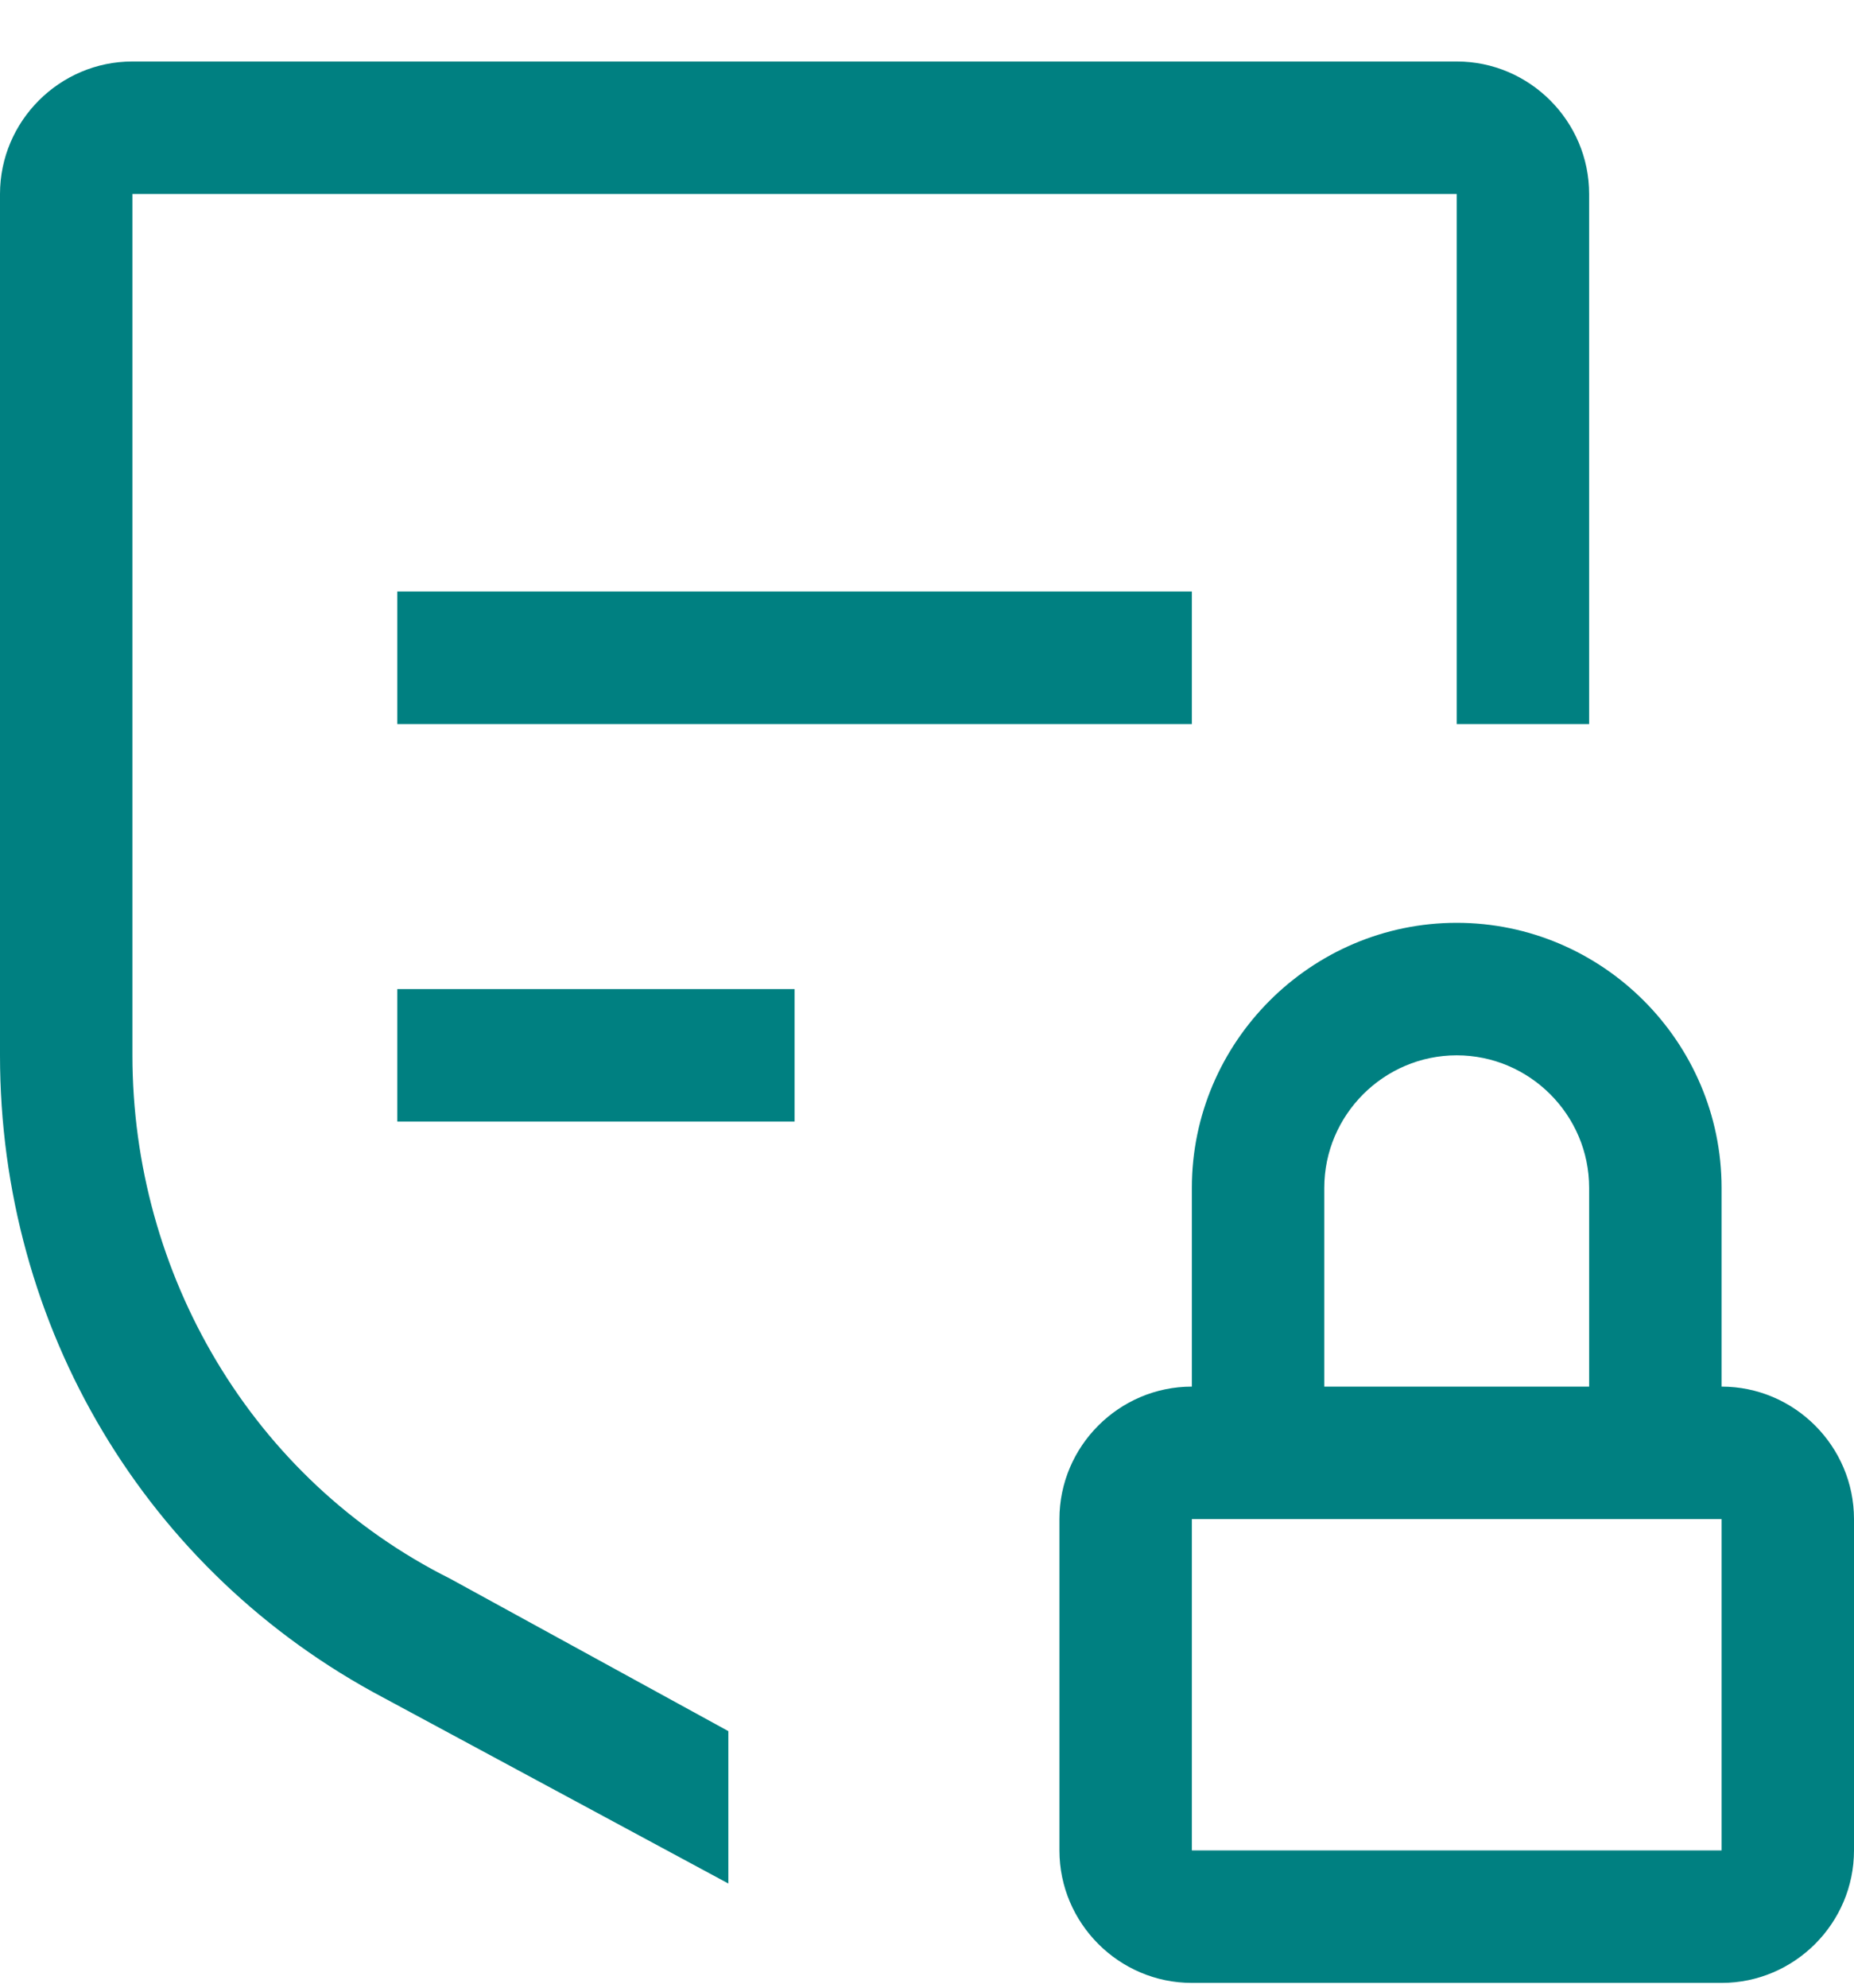
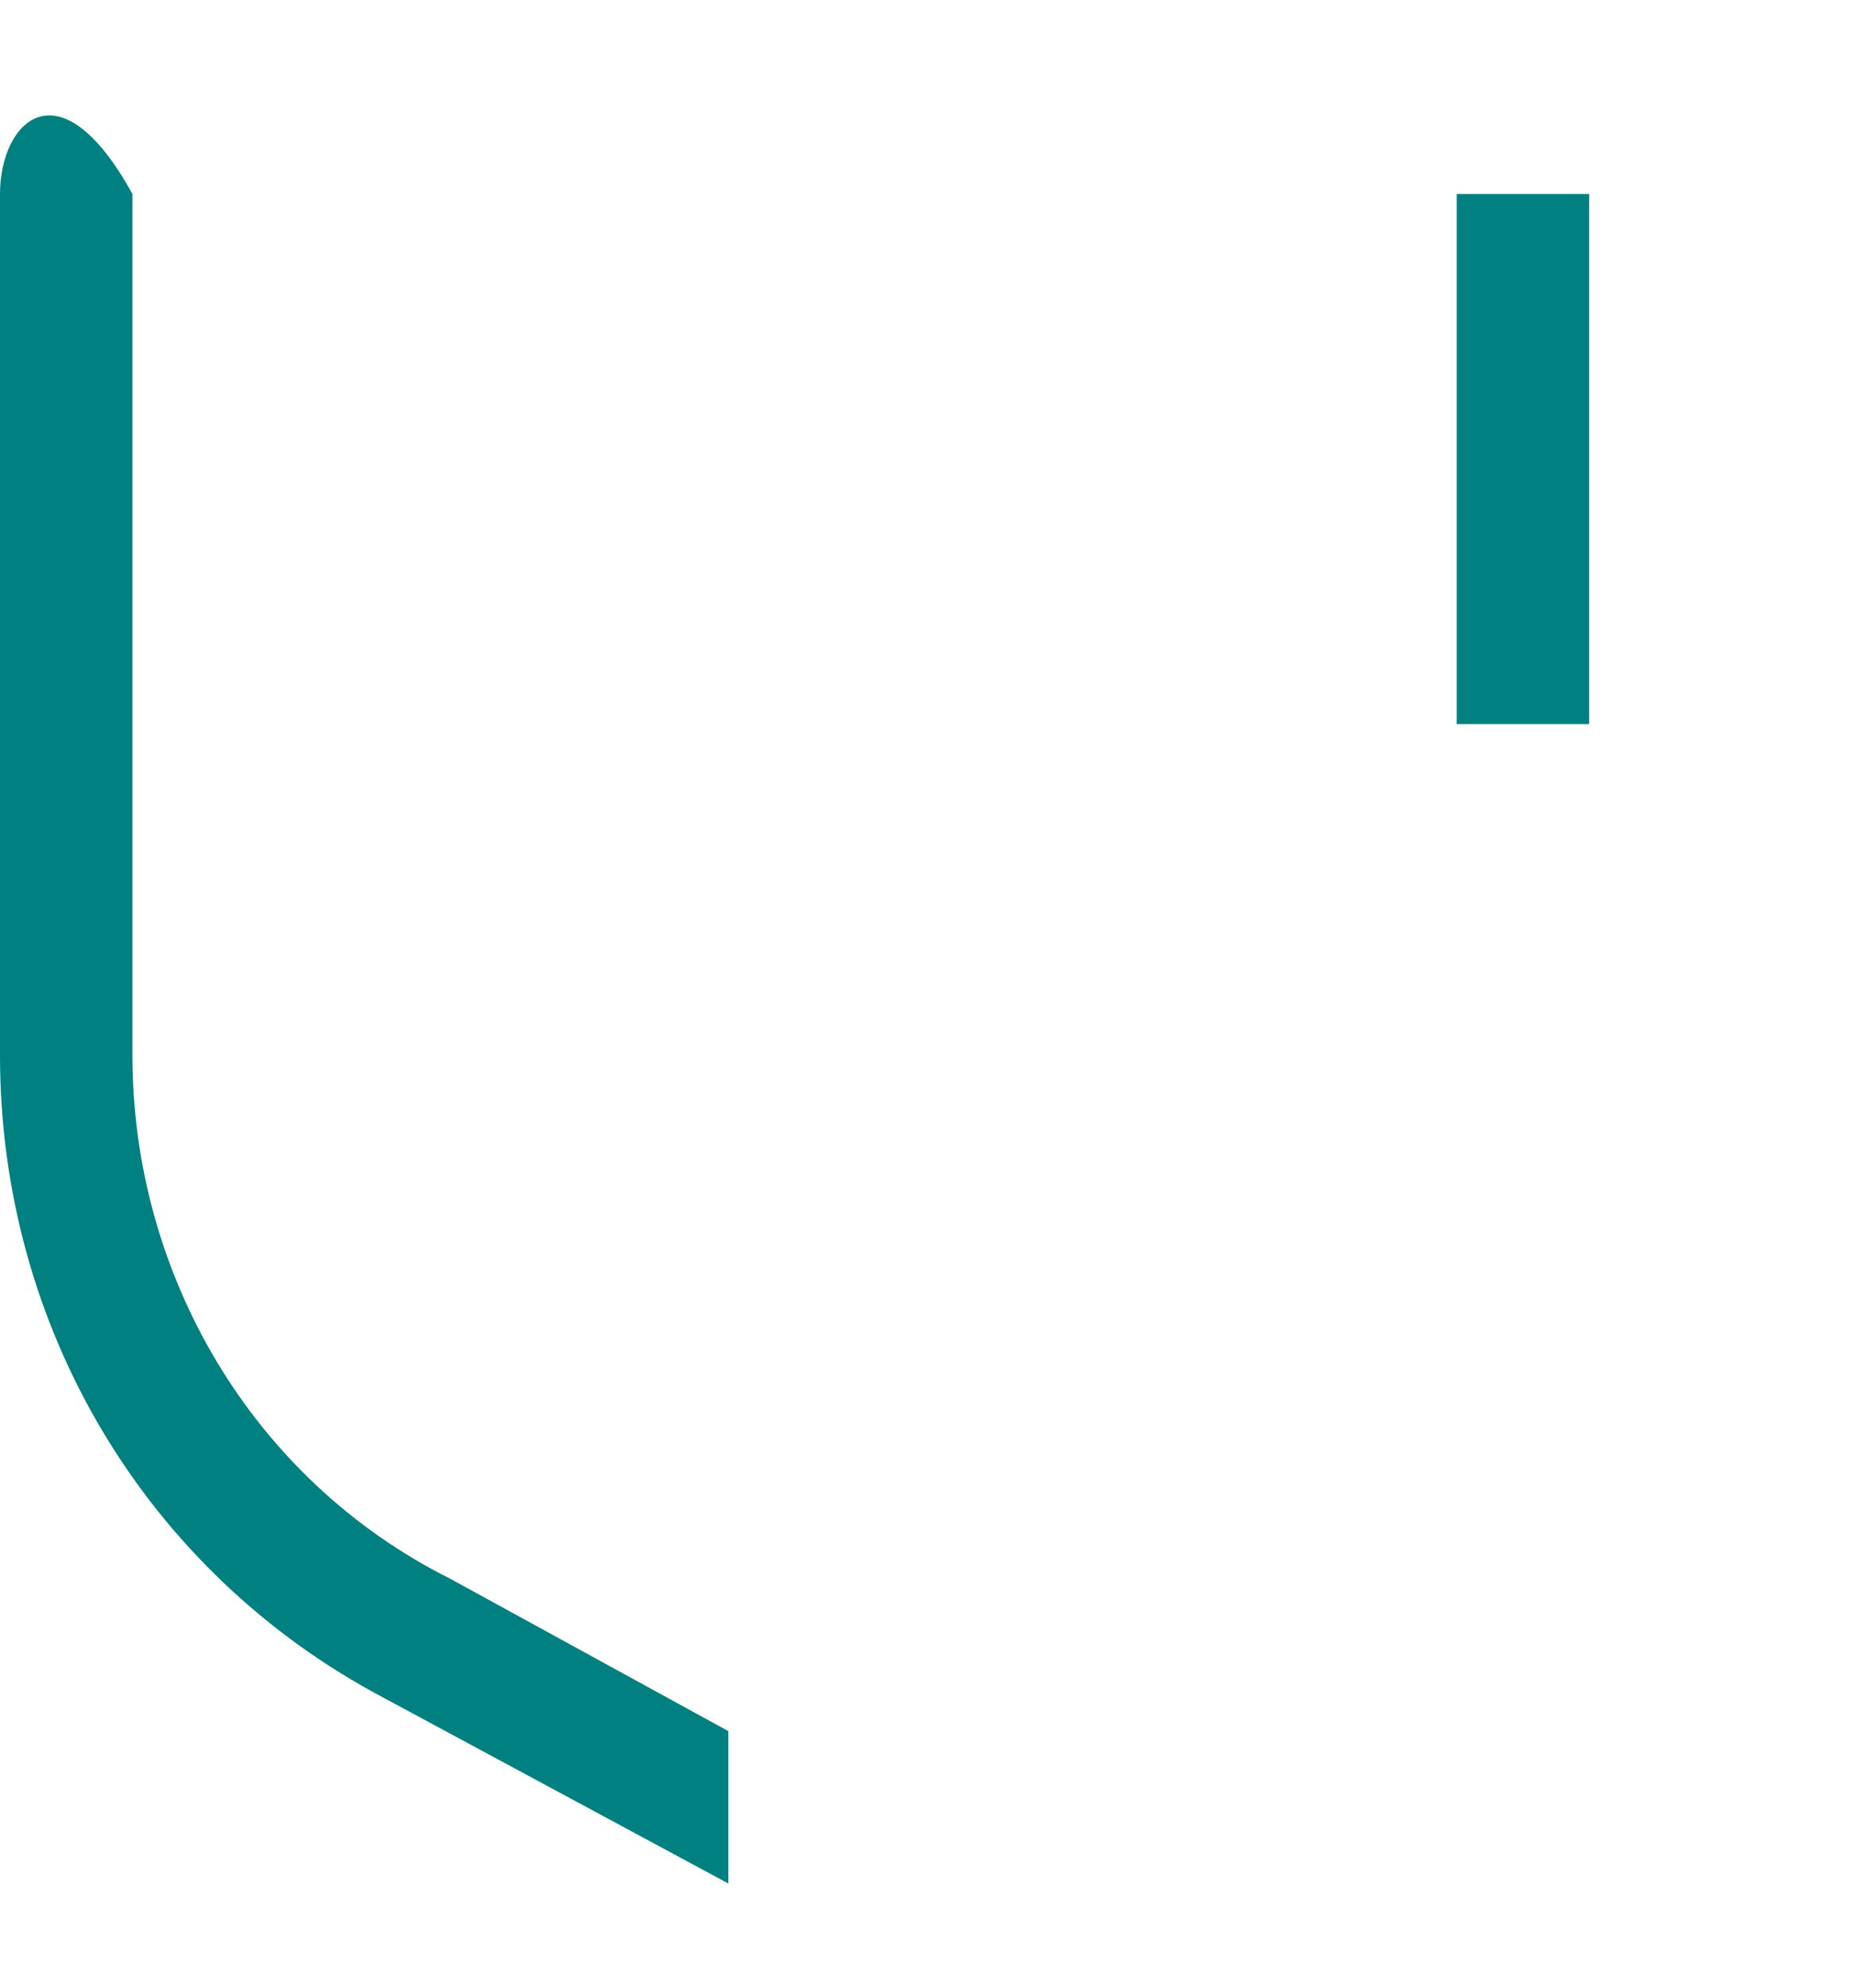
<svg xmlns="http://www.w3.org/2000/svg" width="14" height="15" viewBox="0 0 14 15" fill="none">
-   <path d="M12 1.464C12 0.914 11.55 0.464 11 0.464H1C0.45 0.464 0 0.914 0 1.464V7.964C0 10.014 1.1 11.864 2.9 12.814L5.5 14.214V13.064L3.4 11.914C1.9 11.164 1 9.614 1 7.964V1.464H11V5.464H12V1.464Z" fill="#008081" />
-   <path d="M13 10.464V8.964C13 7.864 12.1 6.964 11 6.964C9.9 6.964 9 7.864 9 8.964V10.464C8.45 10.464 8 10.914 8 11.464V13.964C8 14.514 8.45 14.964 9 14.964H13C13.55 14.964 14 14.514 14 13.964V11.464C14 10.914 13.55 10.464 13 10.464ZM10 8.964C10 8.414 10.45 7.964 11 7.964C11.55 7.964 12 8.414 12 8.964V10.464H10V8.964ZM9 13.964V11.464H13V13.964H9ZM3 7.464H6V8.464H3V7.464ZM3 4.464H9V5.464H3V4.464Z" fill="#008081" />
+   <path d="M12 1.464H1C0.45 0.464 0 0.914 0 1.464V7.964C0 10.014 1.1 11.864 2.9 12.814L5.5 14.214V13.064L3.4 11.914C1.9 11.164 1 9.614 1 7.964V1.464H11V5.464H12V1.464Z" fill="#008081" />
</svg>